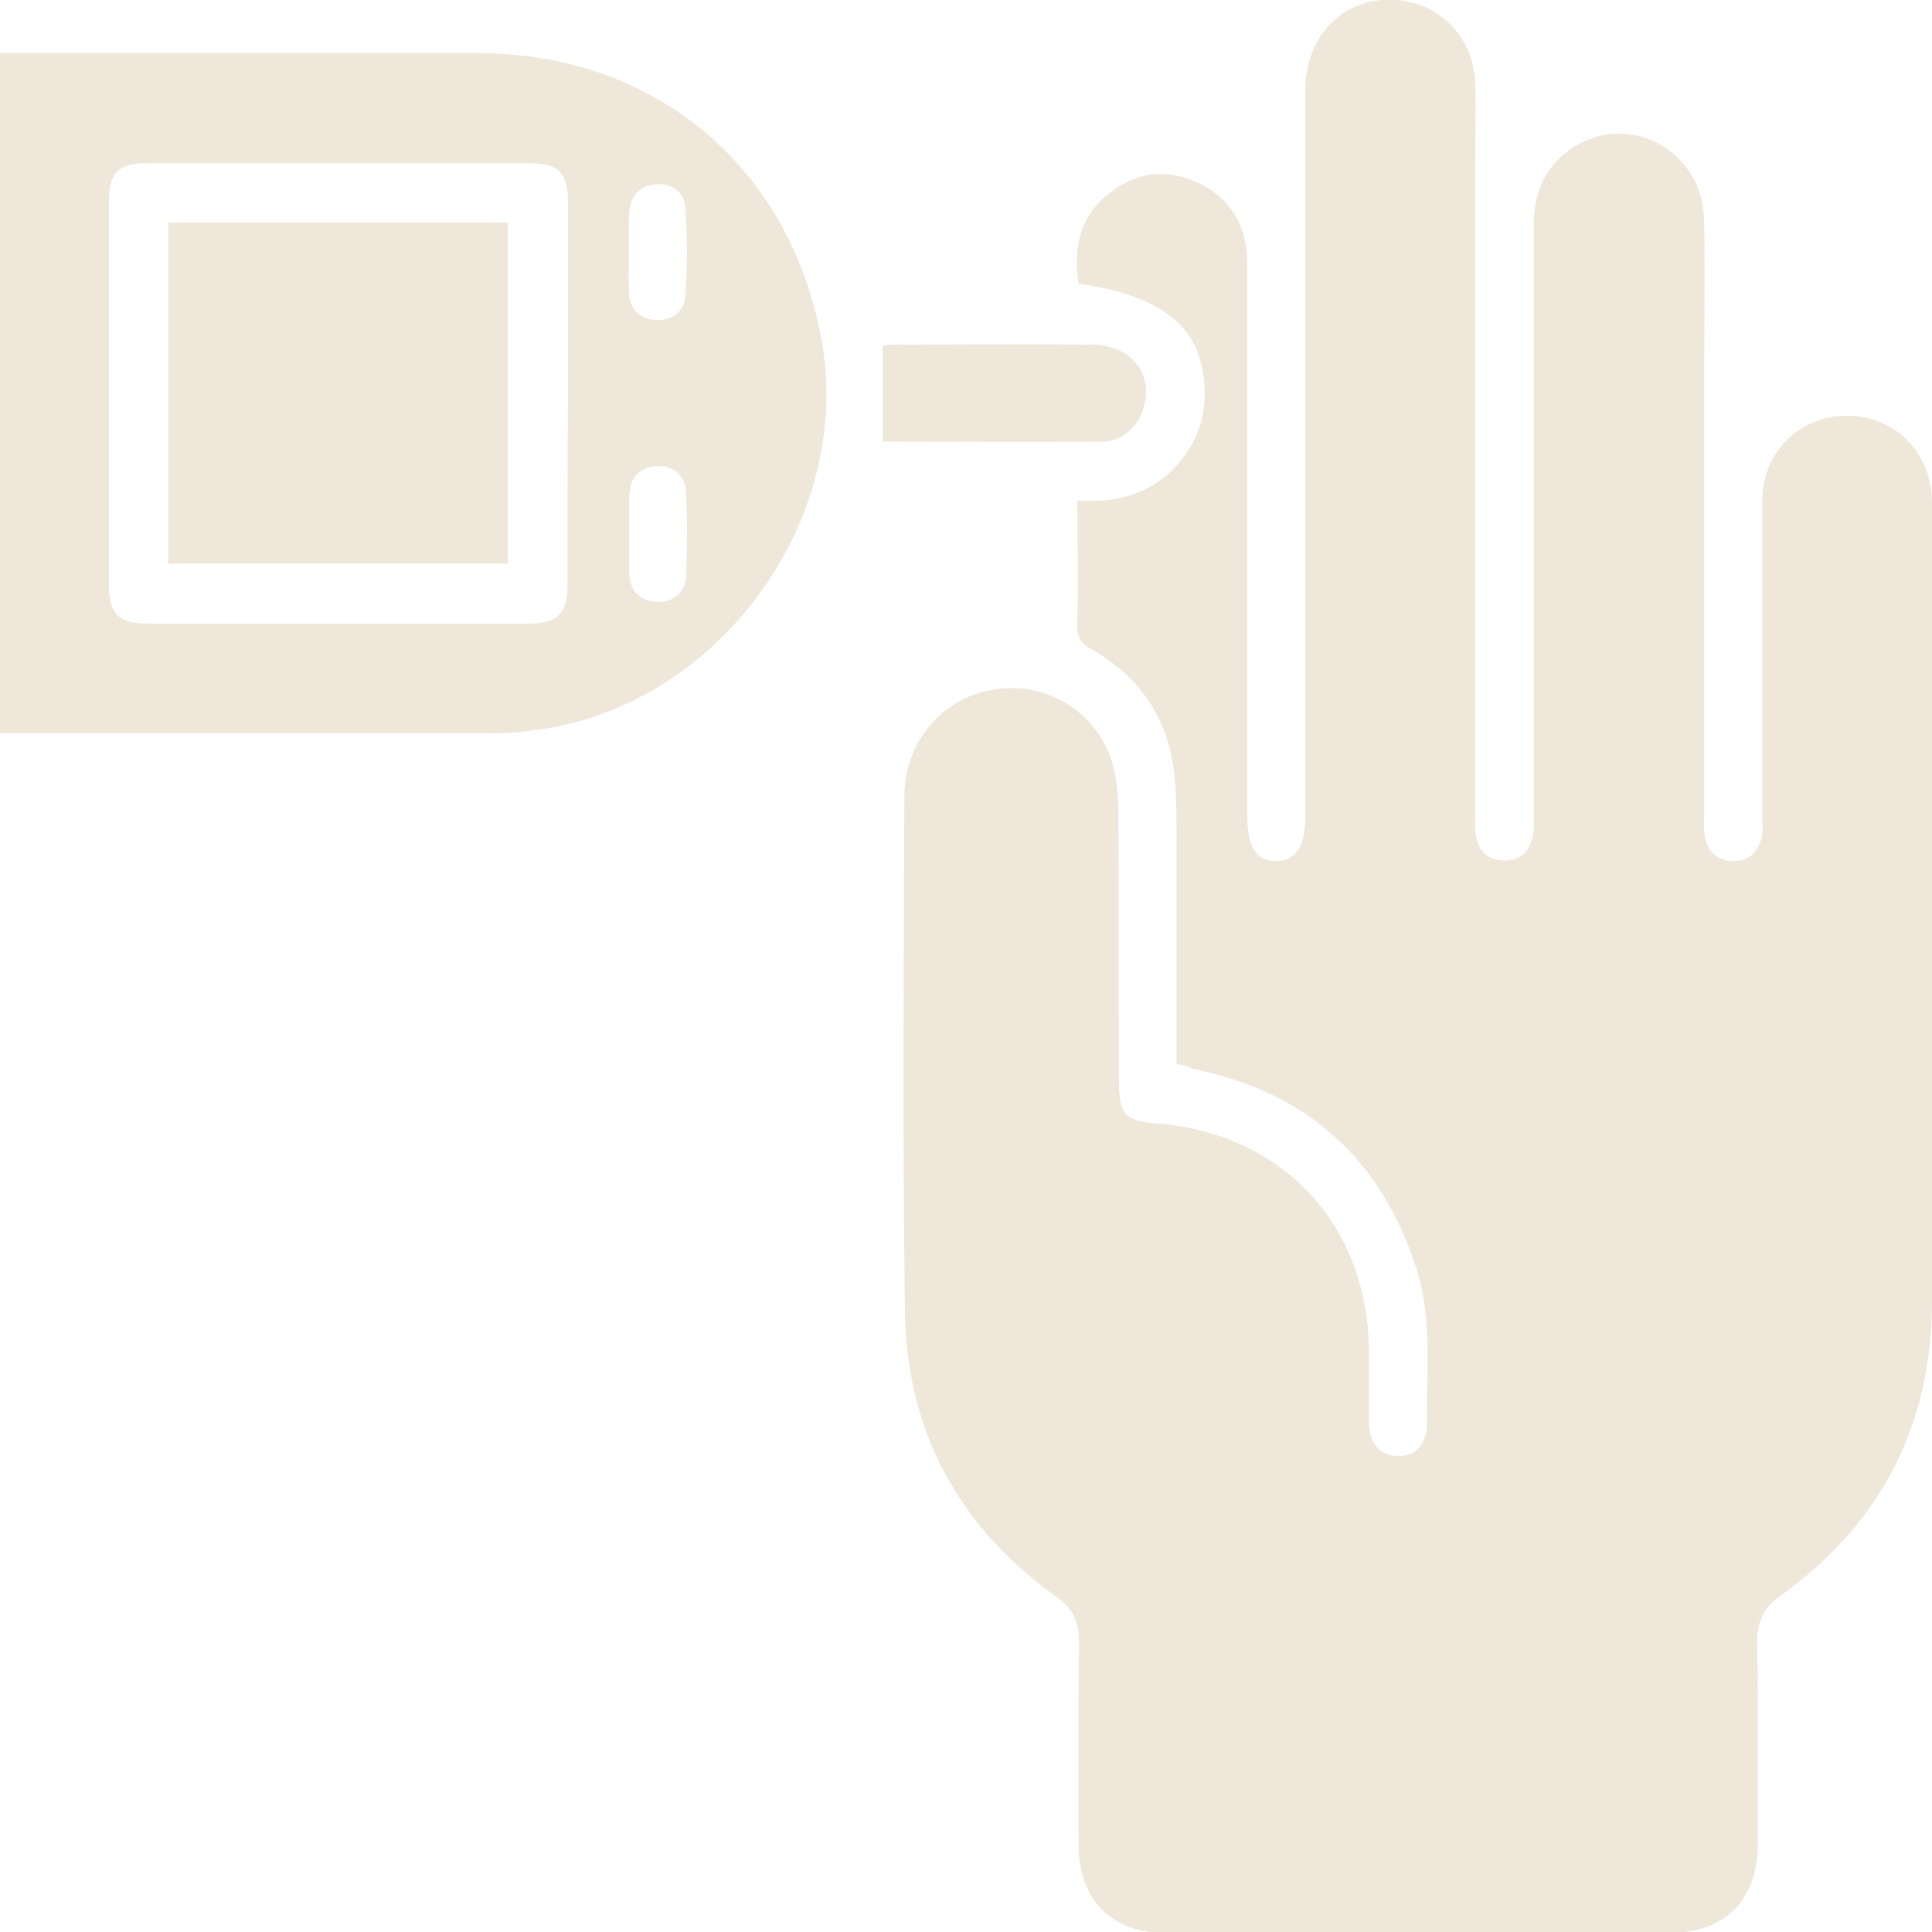
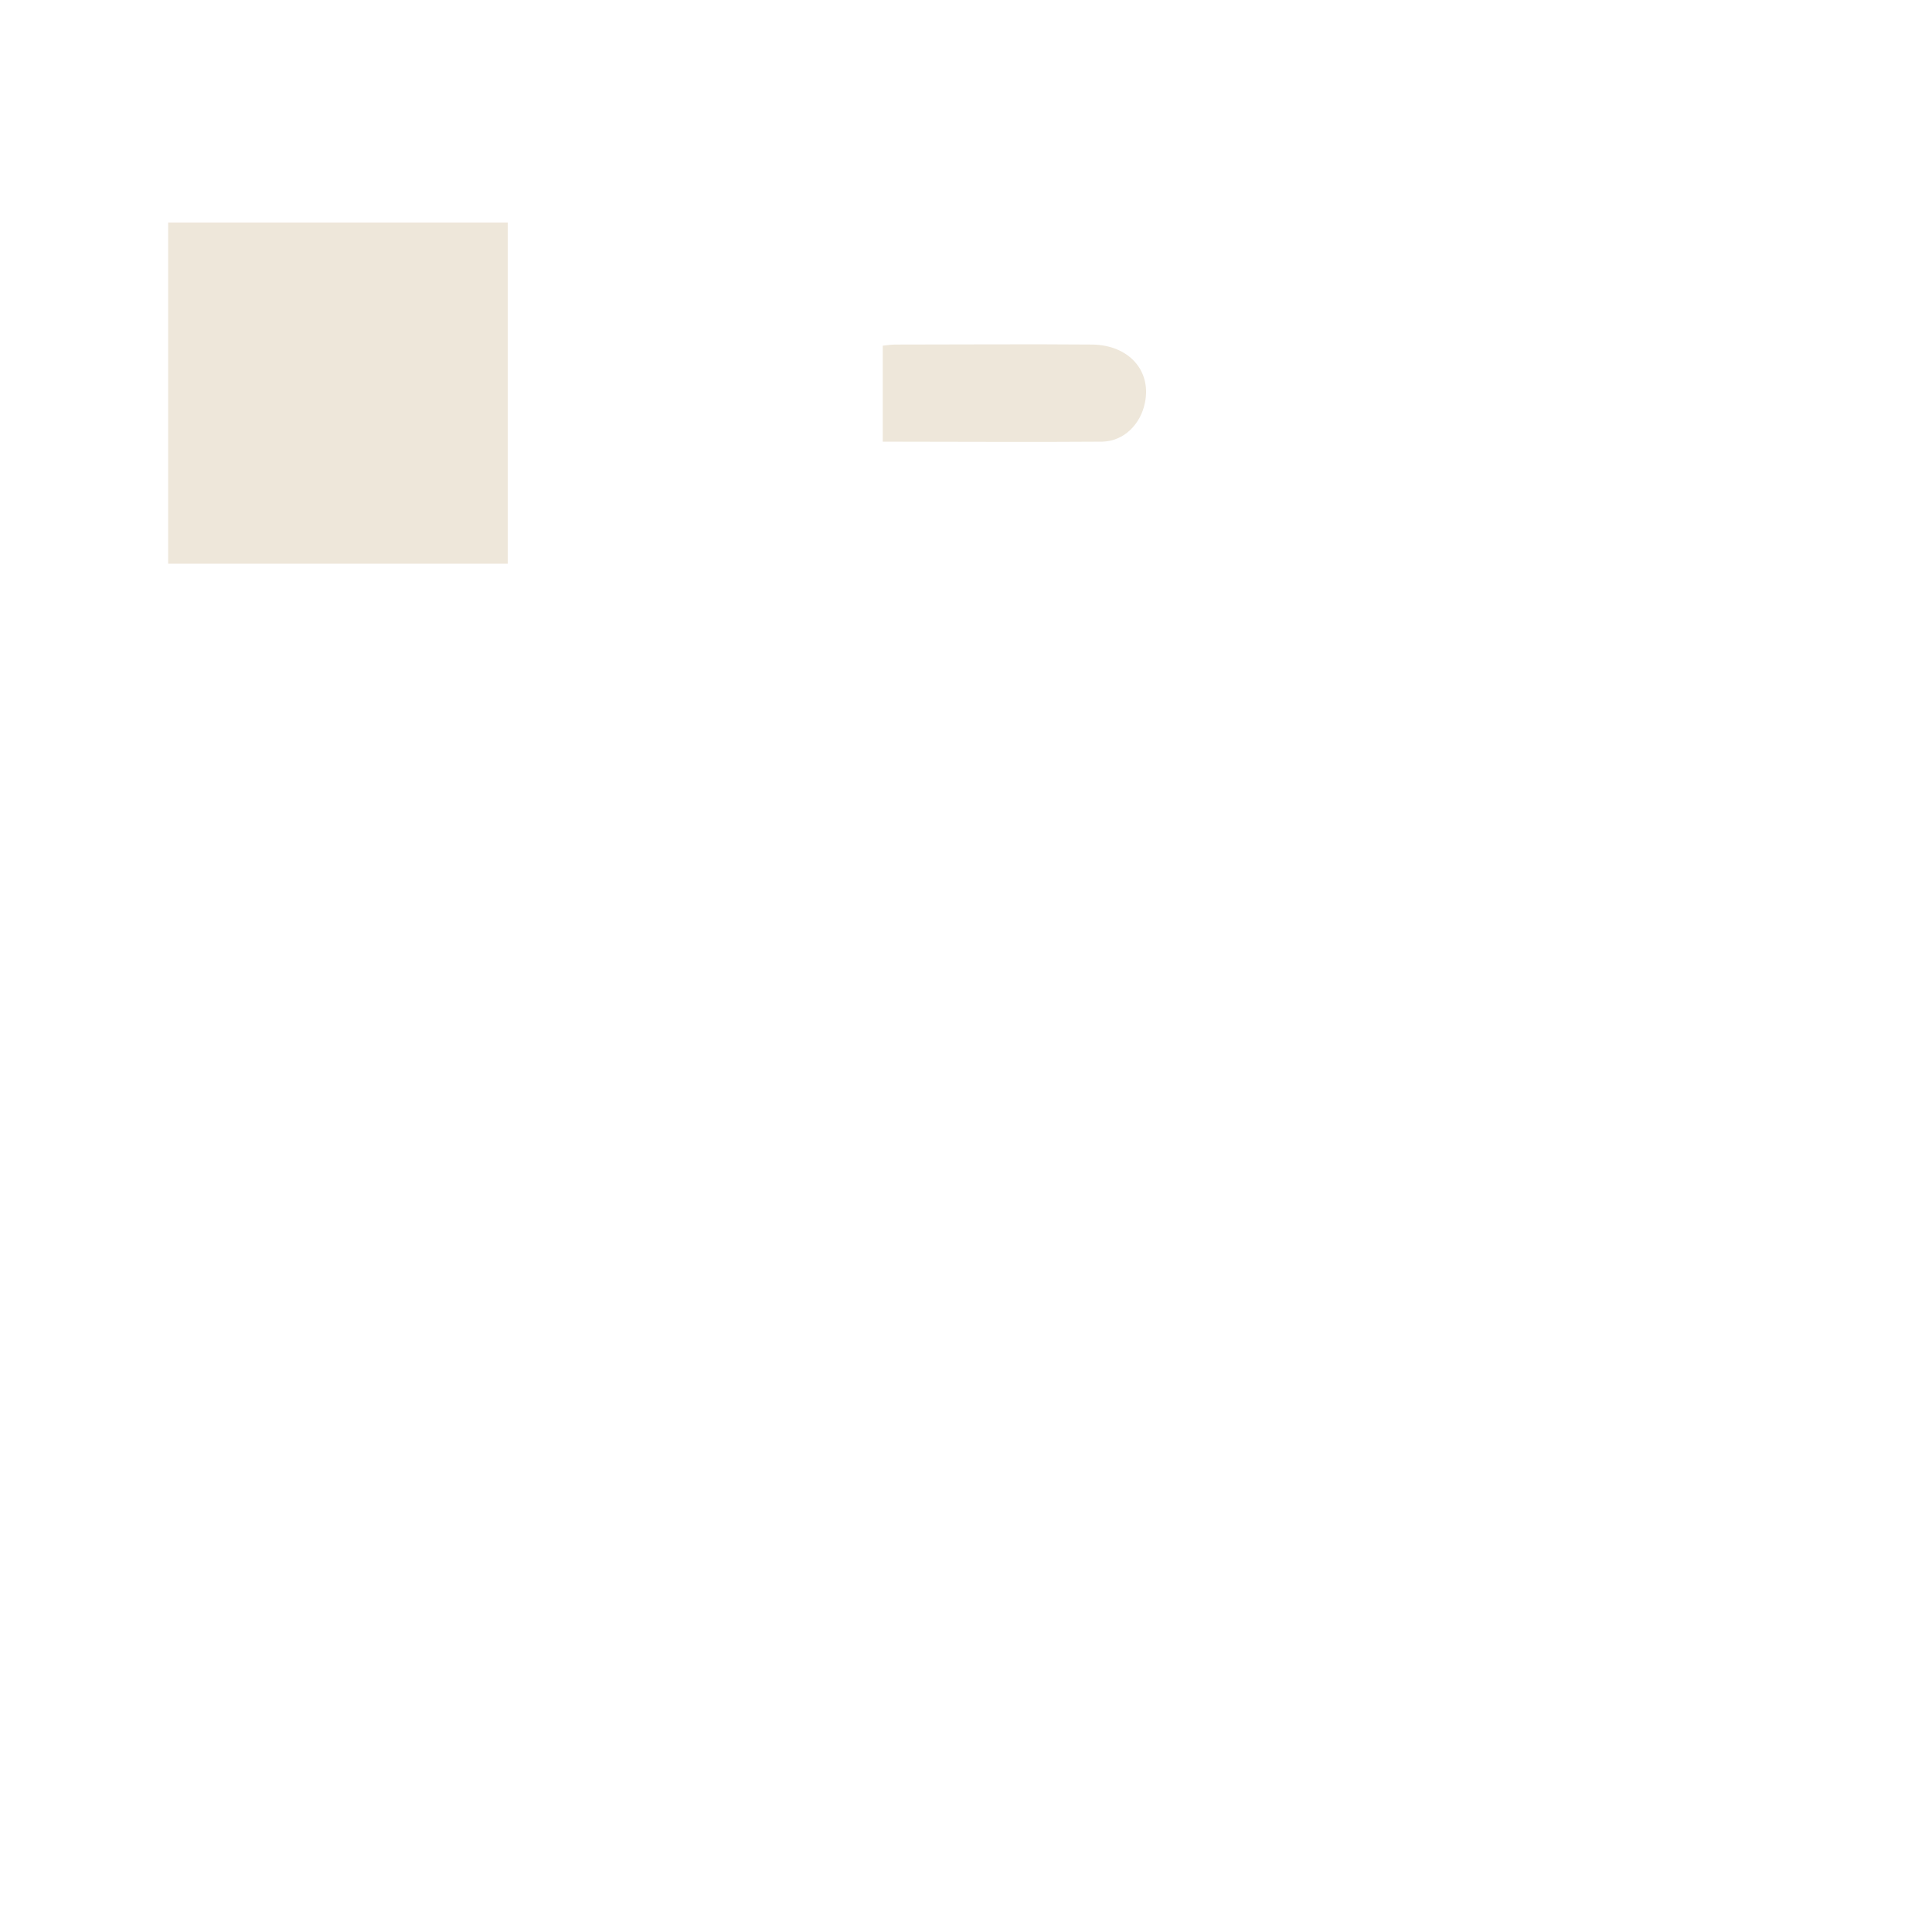
<svg xmlns="http://www.w3.org/2000/svg" width="56" height="56" viewBox="0 0 56 56" fill="none">
  <g clip-path="url(#clip0_97_37)">
-     <path d="M34.1 30.847C34.1 28.756 34.1 26.73 34.1 24.703C34.1 23.947 34.116 23.175 34.036 22.419C33.86 20.811 33.026 19.605 31.631 18.817C31.327 18.64 31.215 18.463 31.231 18.109C31.247 16.935 31.231 15.745 31.231 14.507C32.449 14.587 33.475 14.281 34.228 13.349C34.709 12.77 34.934 12.094 34.918 11.338C34.886 9.537 33.78 8.588 31.263 8.218C31.102 7.189 31.295 6.272 32.16 5.597C32.93 4.986 33.812 4.873 34.709 5.291C35.703 5.758 36.152 6.578 36.152 7.655C36.152 12.979 36.152 18.302 36.152 23.642C36.152 24.558 36.425 24.976 37.002 24.96C37.579 24.944 37.836 24.526 37.836 23.609C37.836 16.613 37.836 9.617 37.836 2.621C37.836 1.174 38.75 0.113 40.048 -8.74512e-06C41.523 -0.113 42.709 0.933 42.758 2.428C42.79 3.184 42.758 3.956 42.758 4.712C42.758 11.001 42.758 17.289 42.758 23.593C42.758 23.786 42.742 23.995 42.774 24.188C42.838 24.655 43.11 24.928 43.575 24.944C44.04 24.96 44.329 24.703 44.425 24.253C44.473 24.044 44.457 23.819 44.457 23.593C44.457 17.9 44.457 12.223 44.457 6.53C44.457 5.549 44.81 4.76 45.643 4.246C47.263 3.233 49.347 4.391 49.395 6.353C49.427 8.041 49.395 9.73 49.395 11.419C49.395 15.504 49.395 19.573 49.395 23.658C49.395 23.835 49.379 24.028 49.411 24.204C49.475 24.671 49.764 24.944 50.212 24.96C50.678 24.976 50.966 24.703 51.062 24.269C51.11 24.076 51.078 23.867 51.078 23.674C51.078 20.618 51.078 17.562 51.078 14.507C51.078 13.204 52.04 12.175 53.275 12.062C54.589 11.949 55.696 12.754 55.952 14.04C56 14.281 56 14.523 56 14.764C56 22.419 56.016 30.075 56 37.746C55.984 41.333 54.509 44.179 51.591 46.27C51.11 46.608 50.934 46.994 50.934 47.589C50.966 49.535 50.95 51.481 50.95 53.443C50.95 55.067 50.004 56.032 48.369 56.032C43.527 56.032 38.669 56.032 33.828 56.032C32.209 56.032 31.263 55.067 31.263 53.443C31.263 51.497 31.247 49.551 31.279 47.589C31.279 47.01 31.102 46.624 30.621 46.286C27.784 44.26 26.277 41.477 26.229 38.003C26.164 33.034 26.197 28.08 26.212 23.111C26.212 21.519 27.303 20.232 28.778 19.991C30.301 19.733 31.76 20.602 32.224 22.066C32.353 22.484 32.401 22.934 32.417 23.368C32.433 26.022 32.417 28.675 32.433 31.329C32.433 32.31 32.593 32.487 33.555 32.568C37.194 32.857 39.663 35.527 39.679 39.178C39.679 39.837 39.679 40.496 39.679 41.172C39.679 41.831 39.984 42.201 40.513 42.201C41.058 42.217 41.363 41.863 41.363 41.204C41.347 39.724 41.523 38.229 41.058 36.781C40.032 33.565 37.852 31.635 34.549 30.975C34.405 30.879 34.293 30.863 34.1 30.847Z" fill="#EEE7DA" />
    <path d="M25.587 12.802C25.587 11.837 25.587 10.952 25.587 10.02C25.715 10.004 25.844 9.987 25.956 9.987C27.864 9.987 29.756 9.971 31.663 9.987C32.721 10.004 33.379 10.743 33.186 11.676C33.058 12.303 32.577 12.786 31.952 12.802C29.852 12.818 27.752 12.802 25.587 12.802Z" fill="#EEE7DA" />
-     <path d="M23.84 10.02C23.006 4.937 19.046 1.544 13.884 1.544C9.475 1.544 5.066 1.544 0.673 1.544C0.465 1.544 0.24 1.544 0 1.544C0 8.138 0 14.651 0 21.261C0.192 21.261 0.321 21.261 0.465 21.261C5.034 21.261 9.603 21.261 14.156 21.261C14.669 21.261 15.198 21.213 15.711 21.133C20.842 20.377 24.673 15.134 23.84 10.02ZM16.449 16.919C16.449 17.788 16.176 18.077 15.295 18.077C11.623 18.077 7.968 18.077 4.297 18.077C3.447 18.077 3.158 17.804 3.158 16.967C3.158 13.252 3.158 9.537 3.158 5.806C3.158 5.002 3.447 4.728 4.265 4.728C7.952 4.728 11.639 4.728 15.327 4.728C16.192 4.728 16.465 5.002 16.465 5.902C16.465 7.736 16.465 9.553 16.465 11.387C16.449 13.22 16.449 15.069 16.449 16.919ZM18.244 6.111C18.277 5.645 18.565 5.372 19.014 5.339C19.479 5.307 19.832 5.565 19.864 6.015C19.928 6.867 19.928 7.736 19.864 8.588C19.832 9.038 19.479 9.296 19.014 9.28C18.533 9.248 18.244 8.958 18.229 8.46C18.212 8.057 18.229 7.655 18.229 7.253C18.229 6.867 18.212 6.481 18.244 6.111ZM19.88 16.742C19.848 17.192 19.495 17.466 19.046 17.45C18.581 17.434 18.261 17.144 18.244 16.646C18.229 16.244 18.244 15.841 18.244 15.439C18.244 15.053 18.229 14.684 18.244 14.297C18.277 13.831 18.533 13.558 18.998 13.509C19.495 13.477 19.848 13.751 19.88 14.217C19.928 15.069 19.928 15.906 19.88 16.742Z" fill="#EEE7DA" />
    <path d="M4.874 16.34C4.874 13.043 4.874 9.762 4.874 6.449C8.16 6.449 11.415 6.449 14.717 6.449C14.717 9.73 14.717 13.011 14.717 16.34C11.463 16.34 8.192 16.34 4.874 16.34Z" fill="#EEE7DA" />
  </g>
  <defs>
    <clipPath id="clip0_97_37">
      <rect width="56" height="56" fill="white" />
    </clipPath>
  </defs>
</svg>